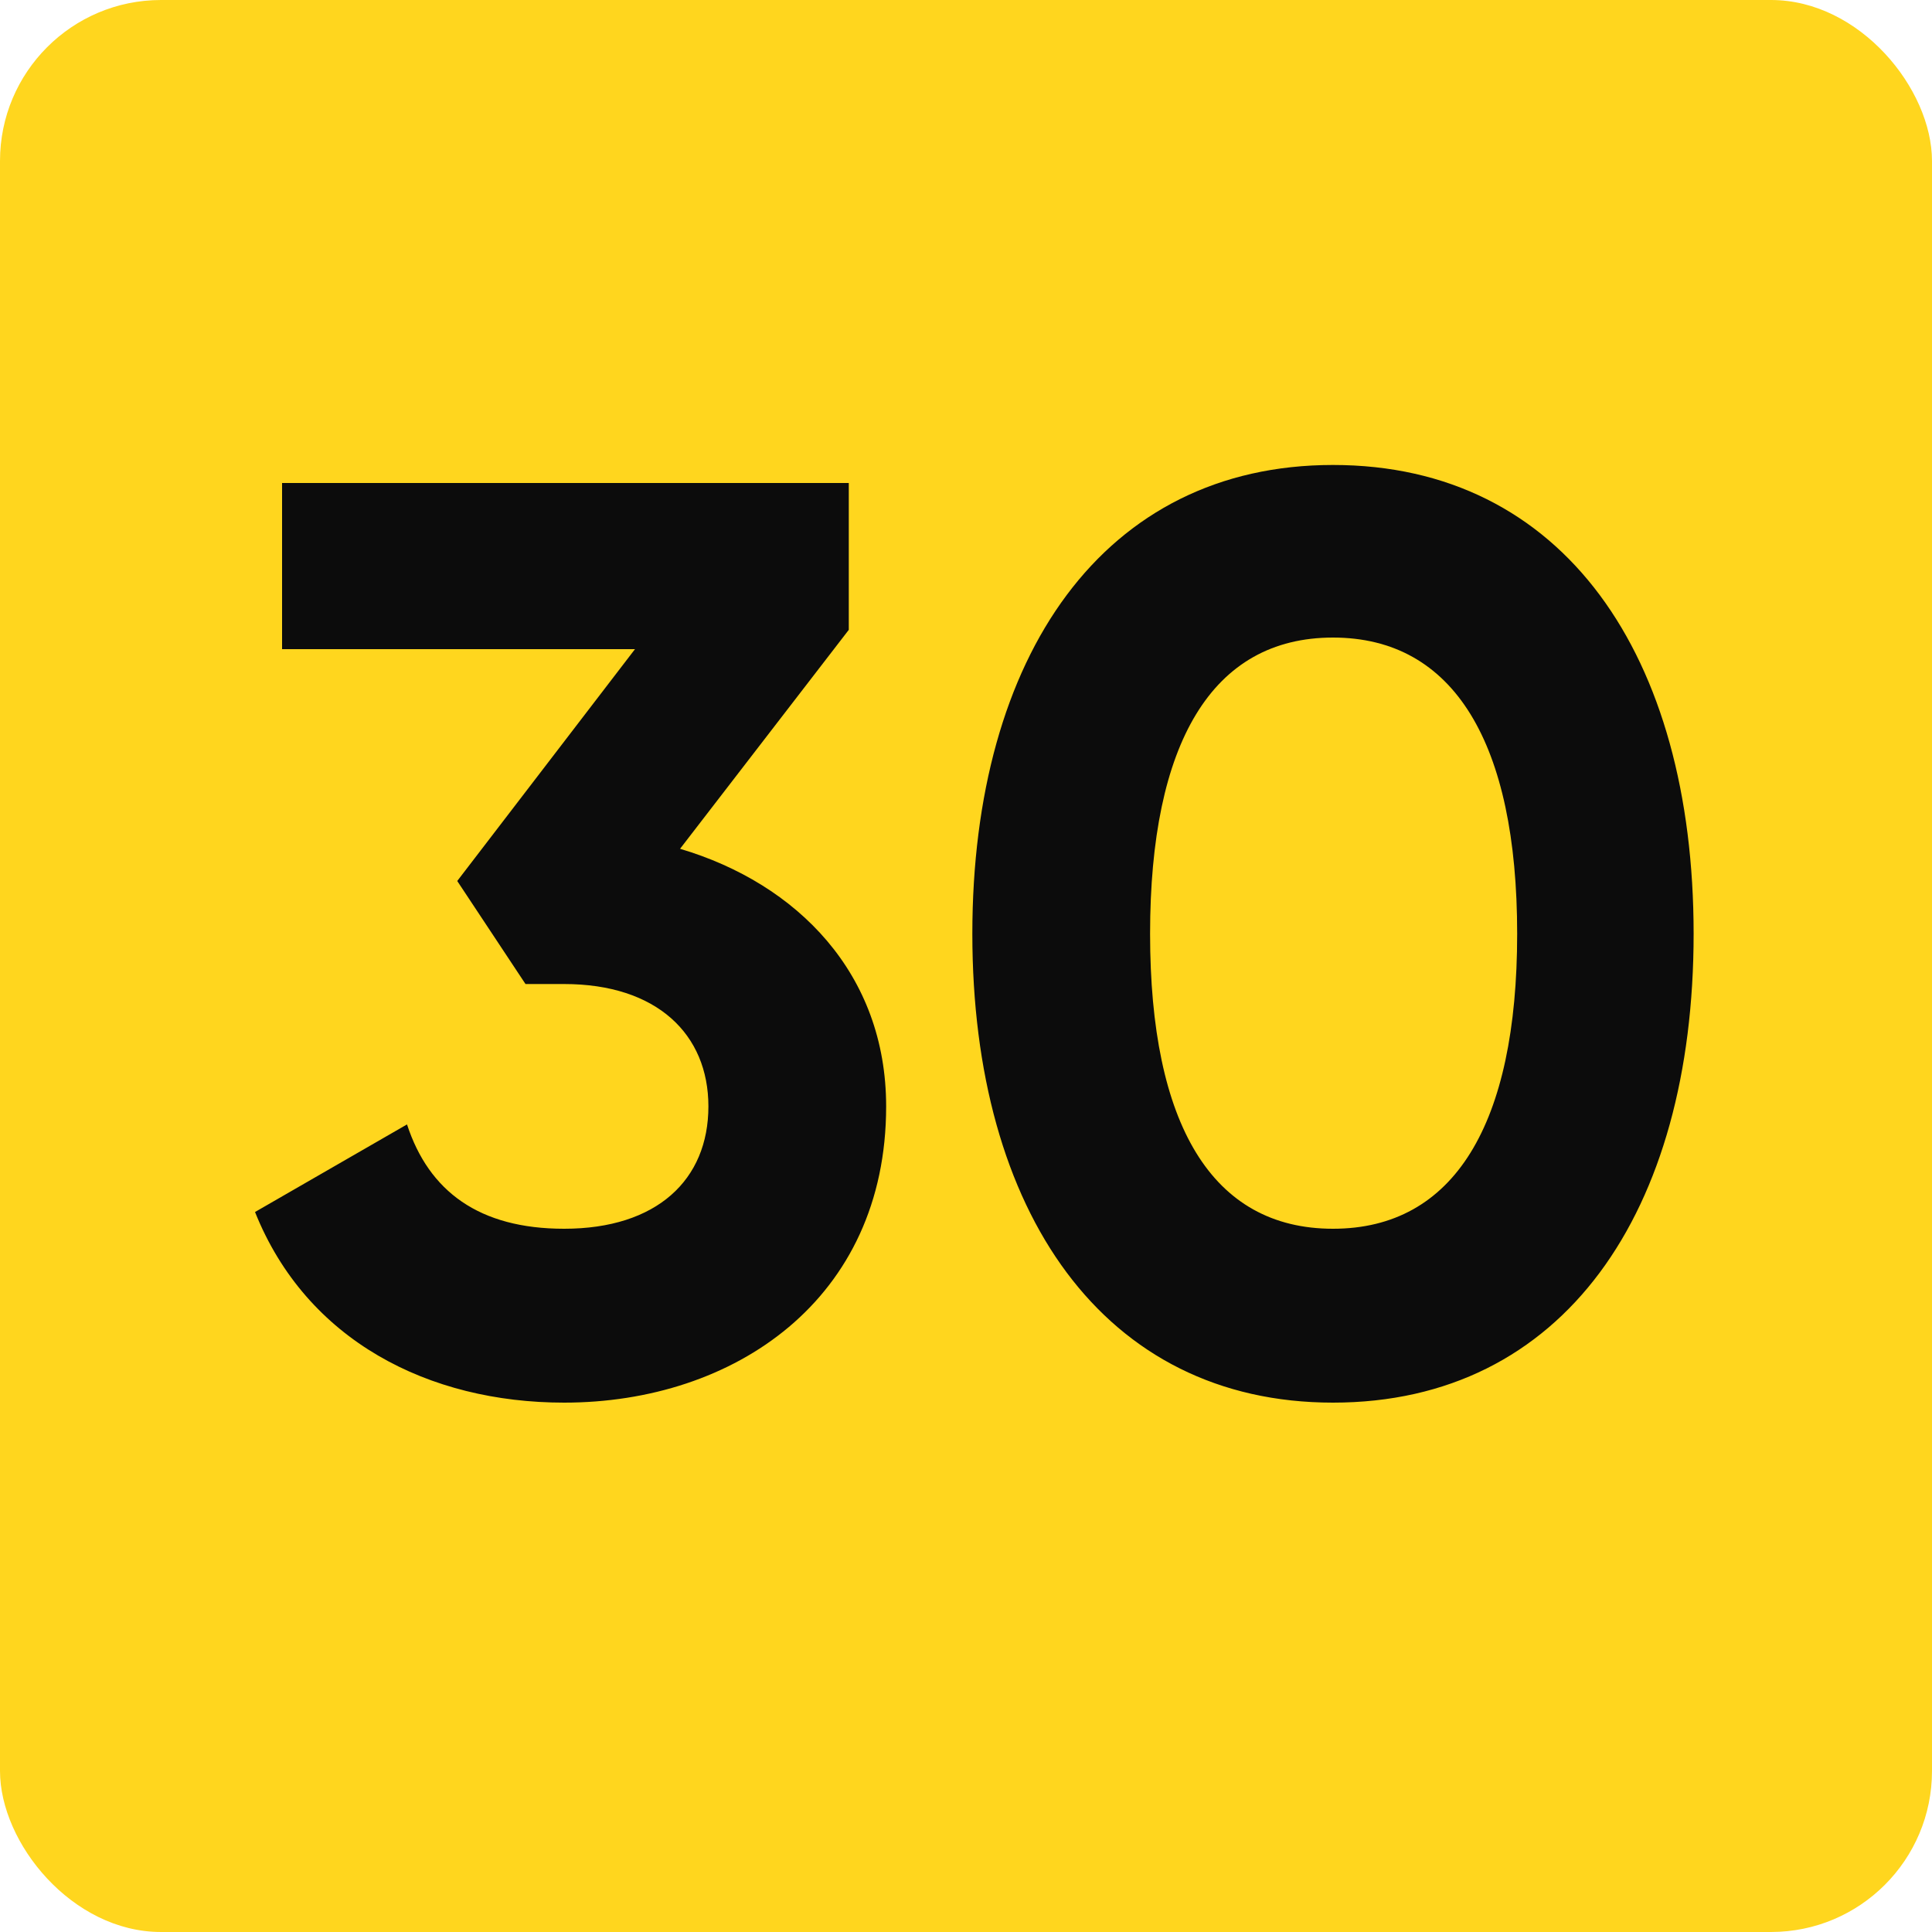
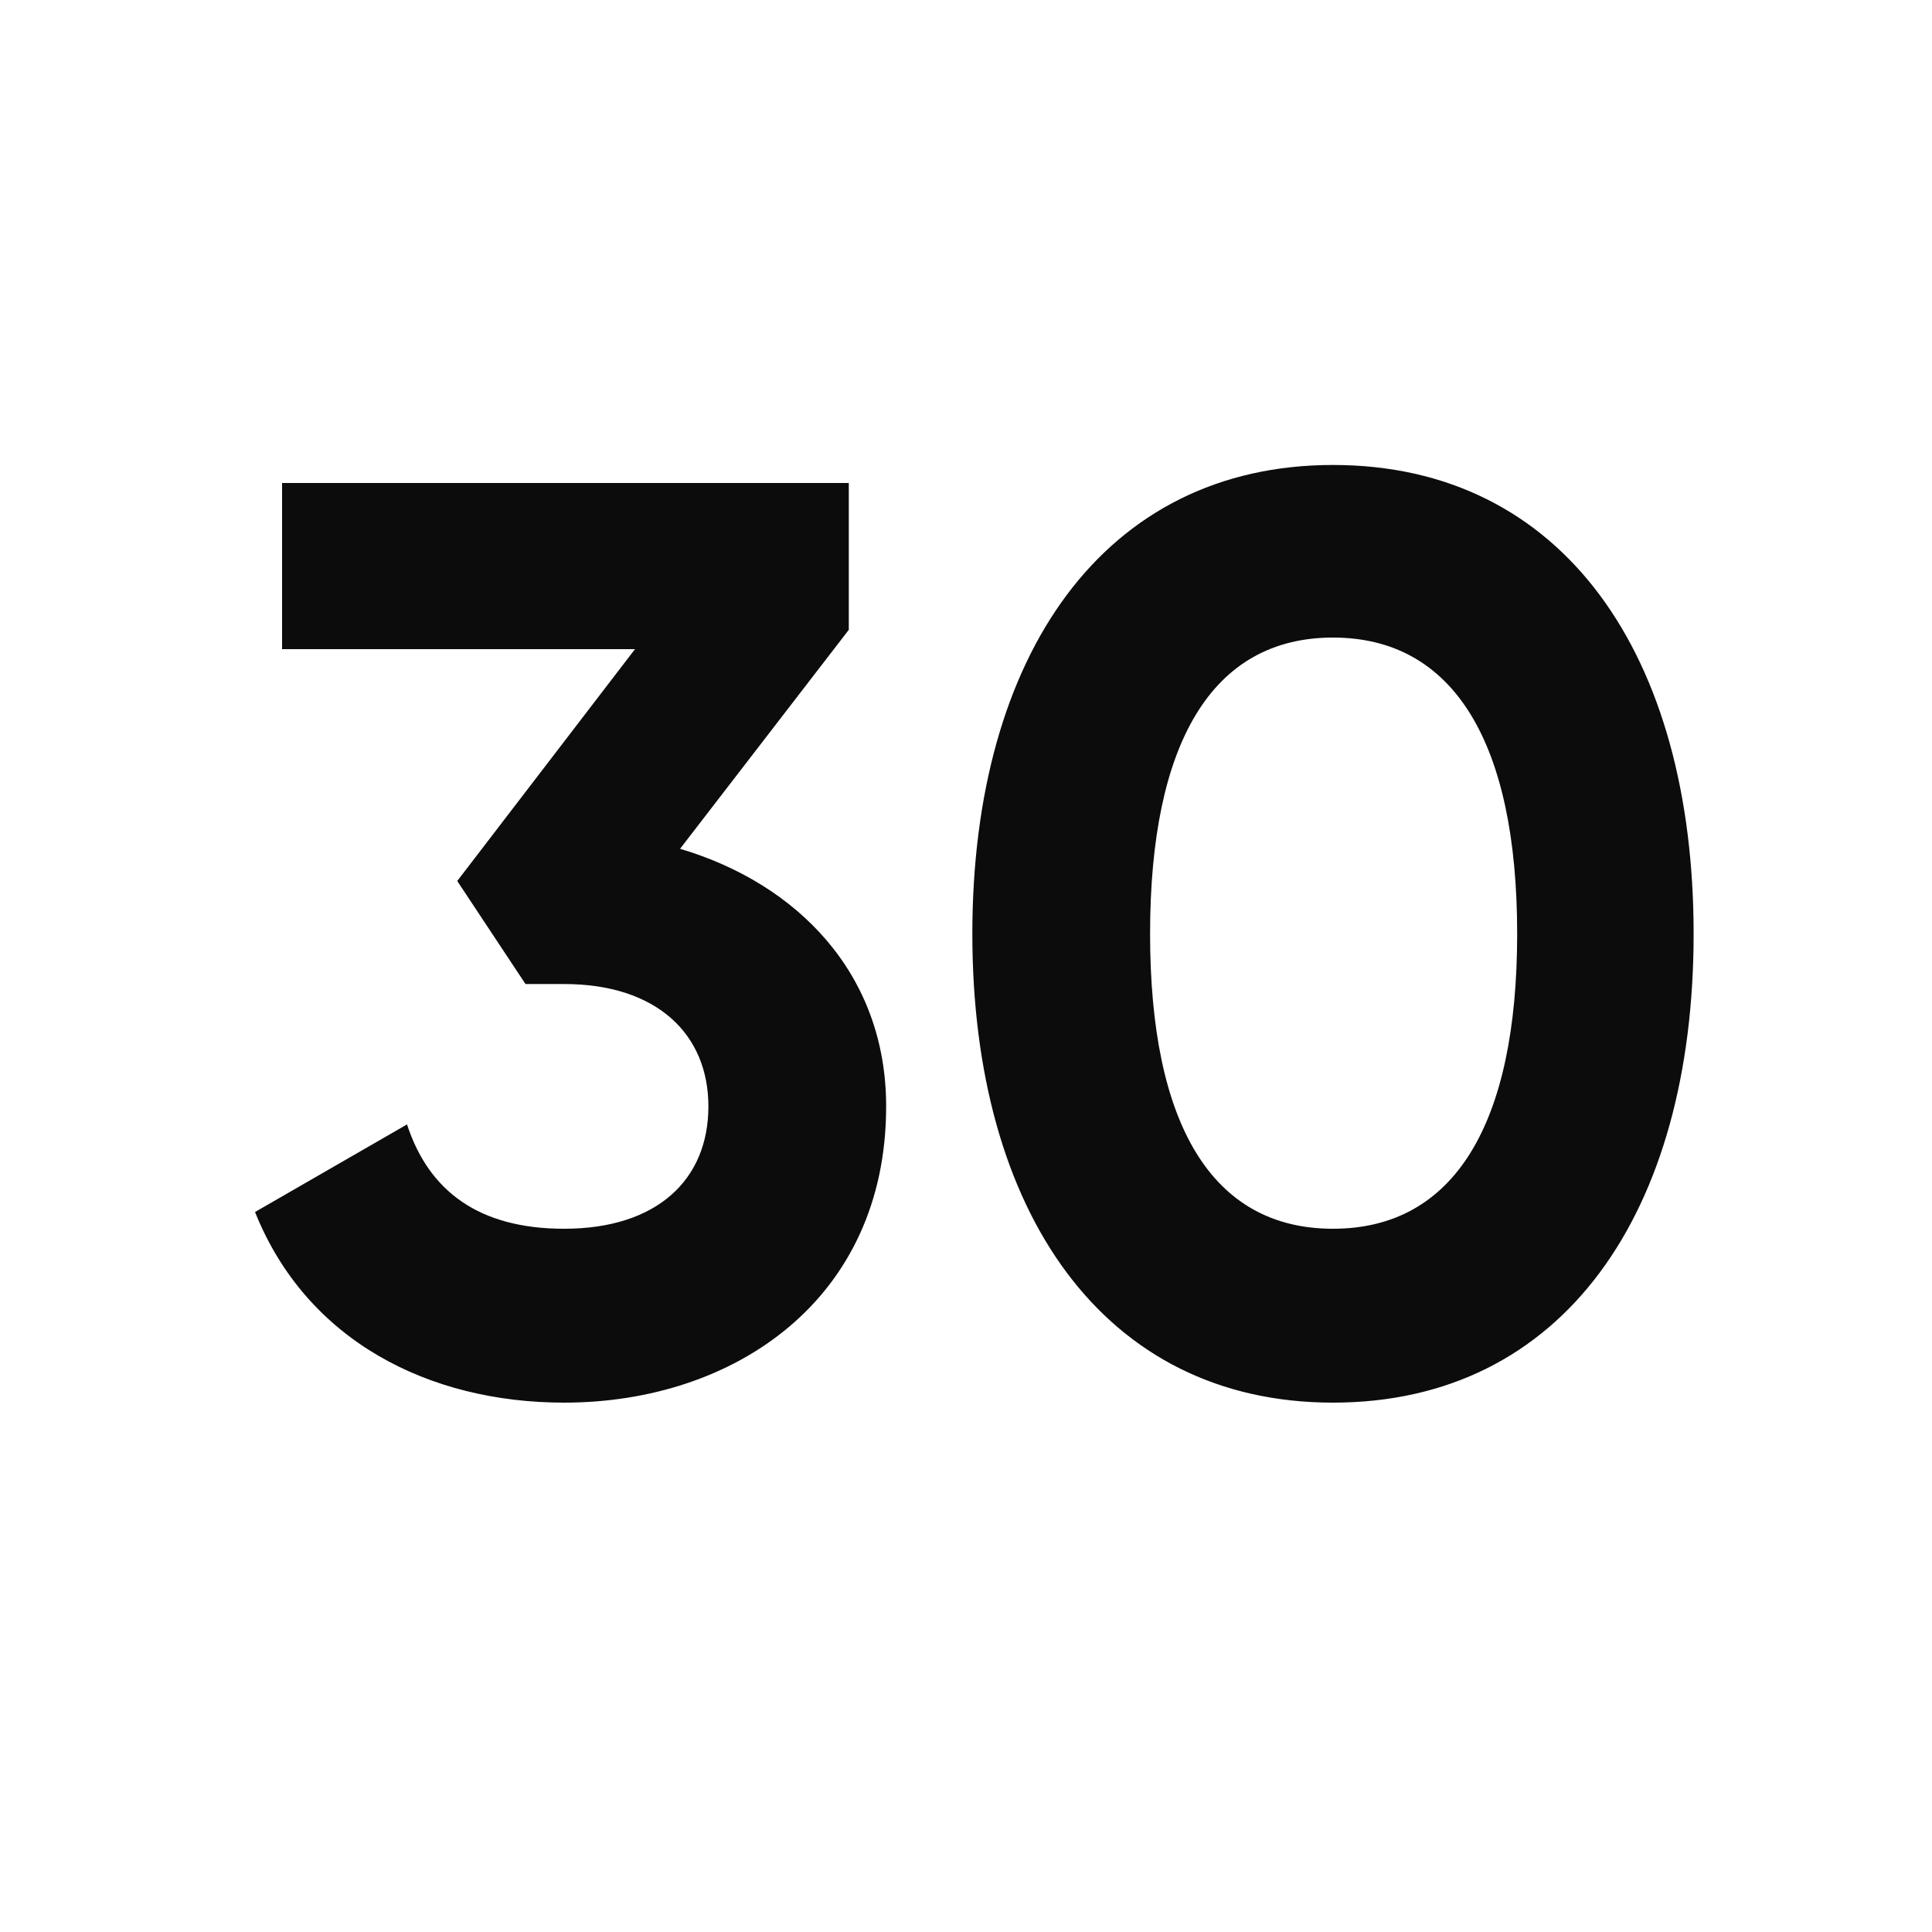
<svg xmlns="http://www.w3.org/2000/svg" width="60" height="60" viewBox="0 0 60 60" fill="none">
-   <rect width="60" height="60" rx="5" fill="#FFD61E" />
-   <path d="M21.12 26.36C24.76 27.44 27.52 30.24 27.52 34.36C27.52 40.36 22.8 43.56 17.52 43.56C13.32 43.56 9.52 41.64 7.92 37.64L12.64 34.92C13.32 37 14.88 38.16 17.52 38.16C20.4 38.16 22 36.64 22 34.36C22 32.12 20.4 30.56 17.52 30.56H16.32L14.2 27.36L19.72 20.16H8.76V15H26.36V19.56L21.12 26.36ZM41.397 43.56C34.277 43.56 30.197 37.64 30.197 29C30.197 20.36 34.277 14.44 41.397 14.44C48.557 14.44 52.597 20.36 52.597 29C52.597 37.64 48.557 43.56 41.397 43.56ZM41.397 38.16C45.157 38.16 47.117 34.92 47.117 29C47.117 23.08 45.157 19.8 41.397 19.8C37.637 19.8 35.717 23.08 35.717 29C35.717 34.92 37.637 38.16 41.397 38.16Z" fill="#0C0C0C" />
+   <path d="M21.12 26.36C24.76 27.44 27.52 30.24 27.52 34.36C27.52 40.36 22.8 43.56 17.52 43.56C13.32 43.56 9.52 41.64 7.92 37.64L12.64 34.92C13.32 37 14.88 38.16 17.52 38.16C20.4 38.16 22 36.64 22 34.36C22 32.12 20.4 30.56 17.52 30.56H16.32L14.2 27.36L19.72 20.16H8.76V15H26.36V19.56L21.12 26.36ZM41.397 43.56C34.277 43.56 30.197 37.64 30.197 29C30.197 20.36 34.277 14.44 41.397 14.44C48.557 14.44 52.597 20.36 52.597 29C52.597 37.64 48.557 43.56 41.397 43.56ZM41.397 38.16C45.157 38.16 47.117 34.92 47.117 29C47.117 23.08 45.157 19.8 41.397 19.8C37.637 19.8 35.717 23.08 35.717 29C35.717 34.92 37.637 38.16 41.397 38.16" fill="#0C0C0C" />
</svg>